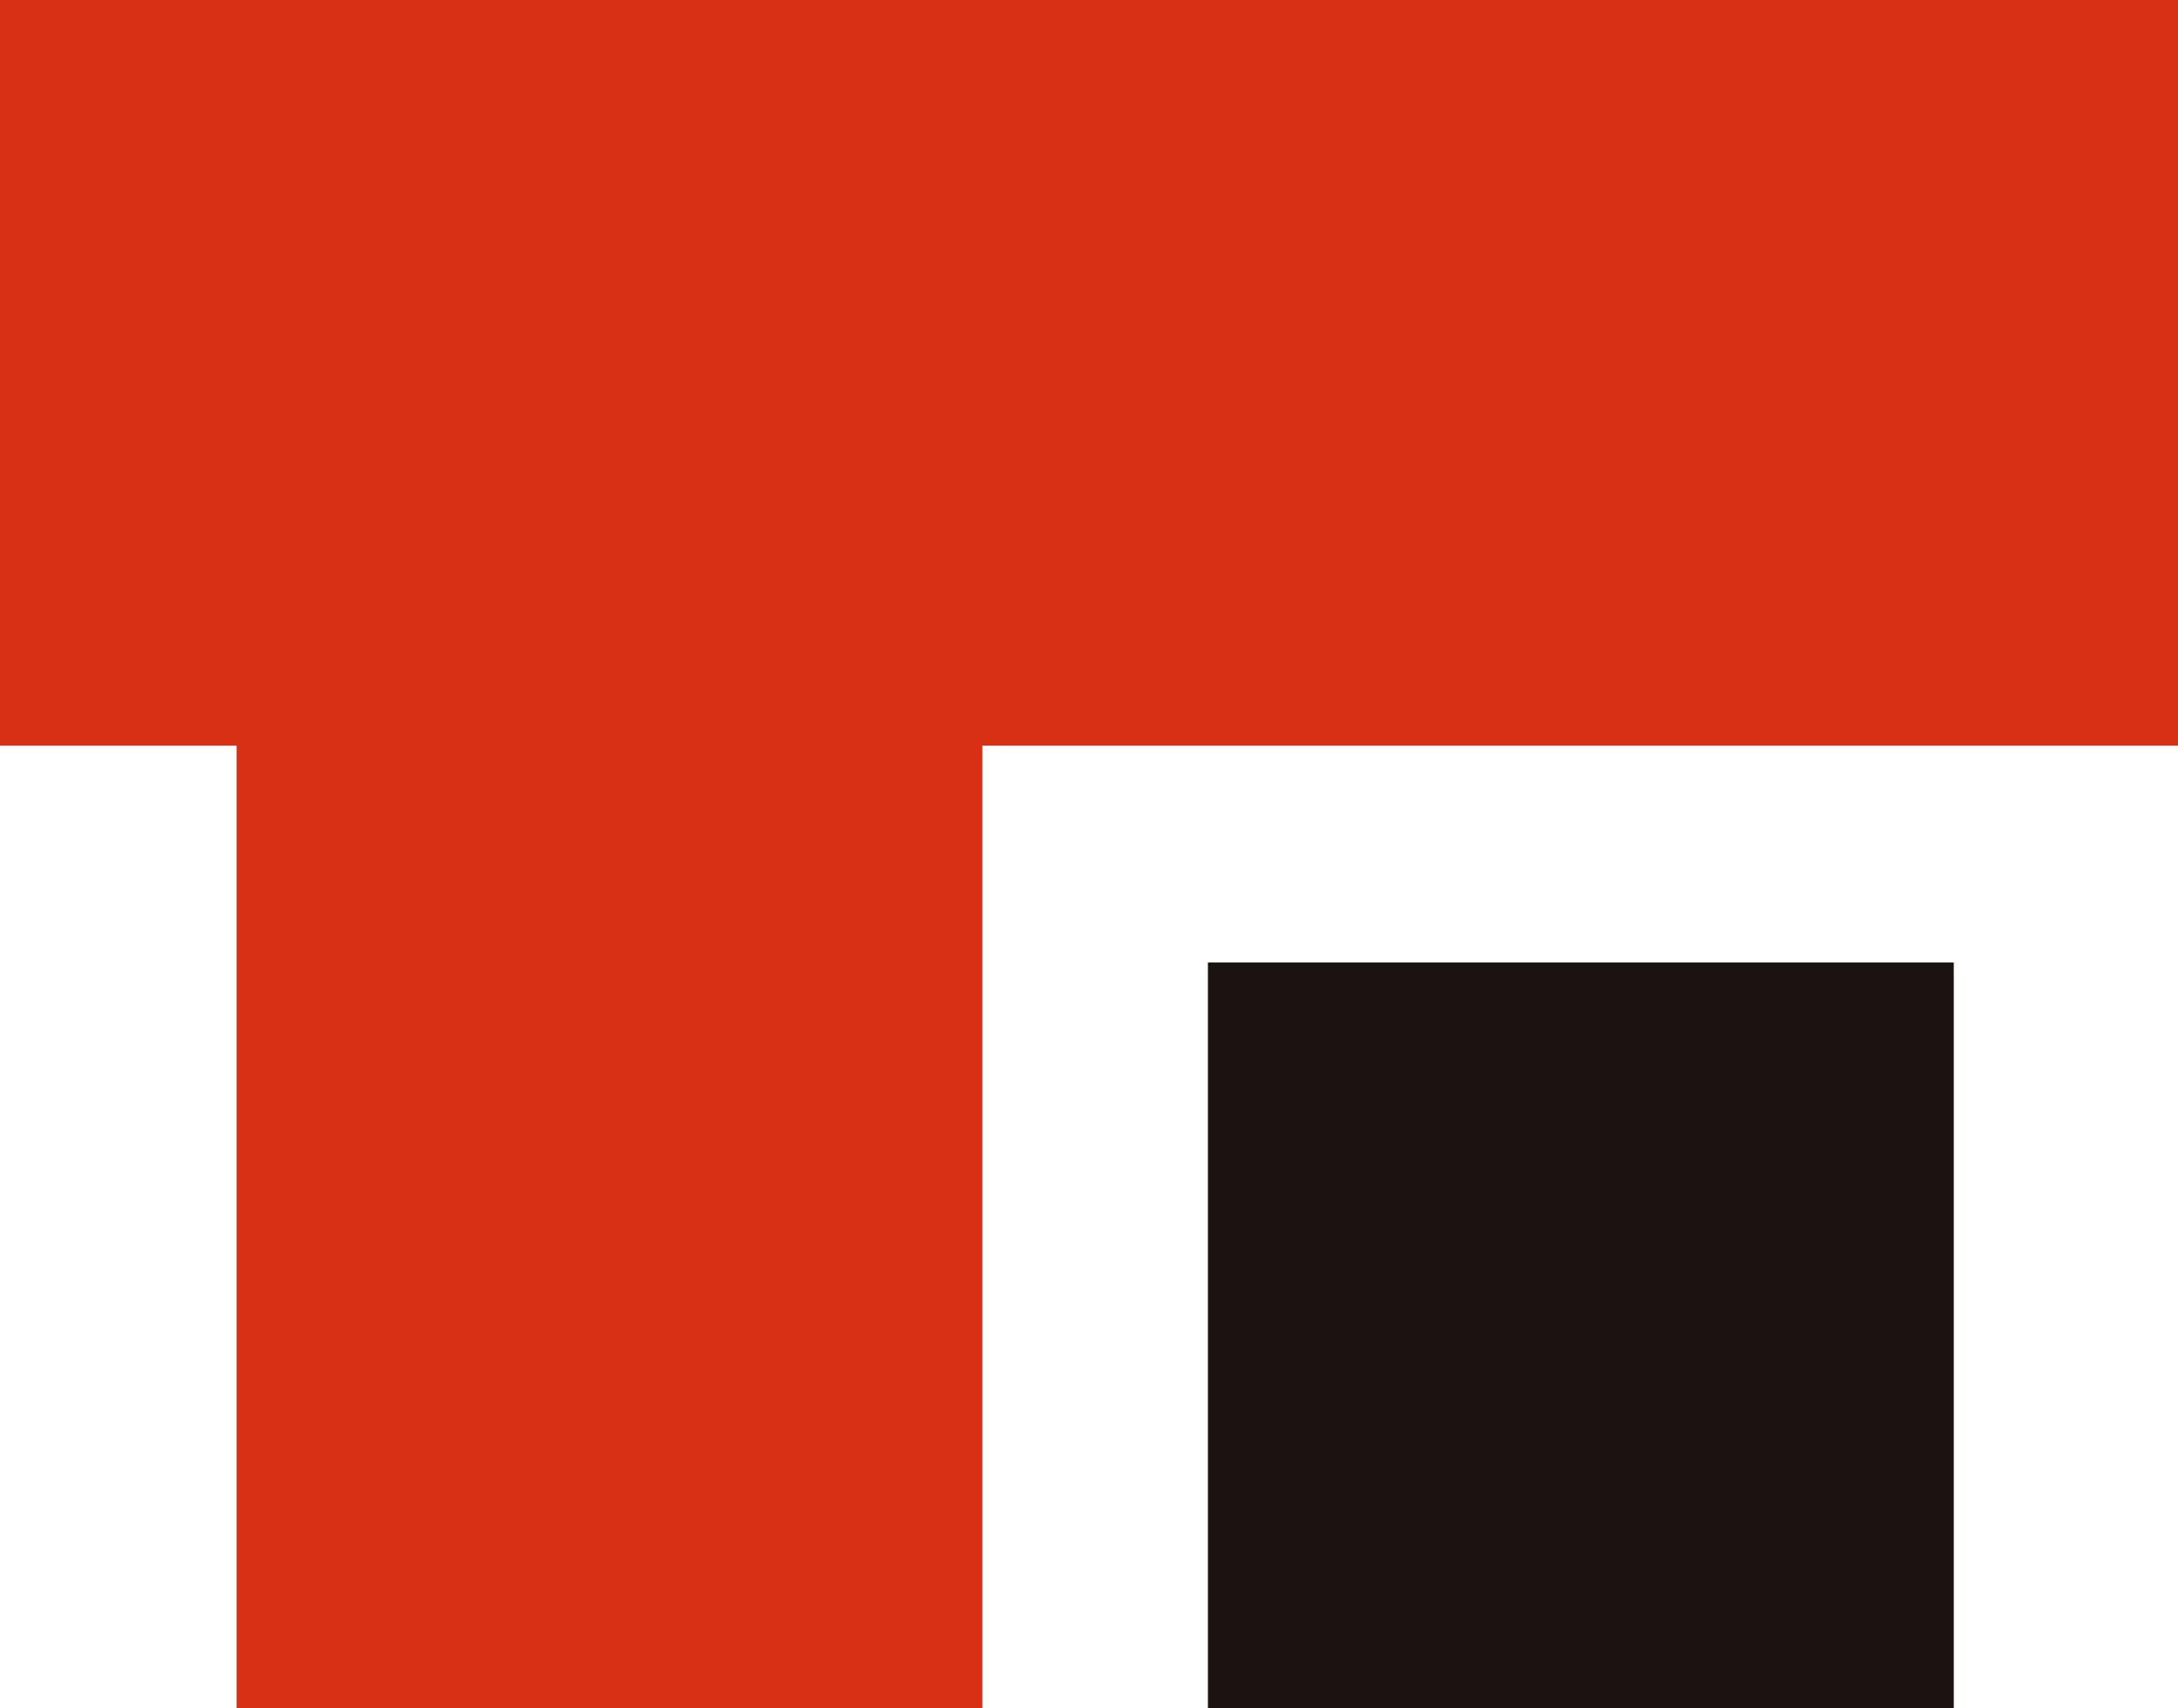
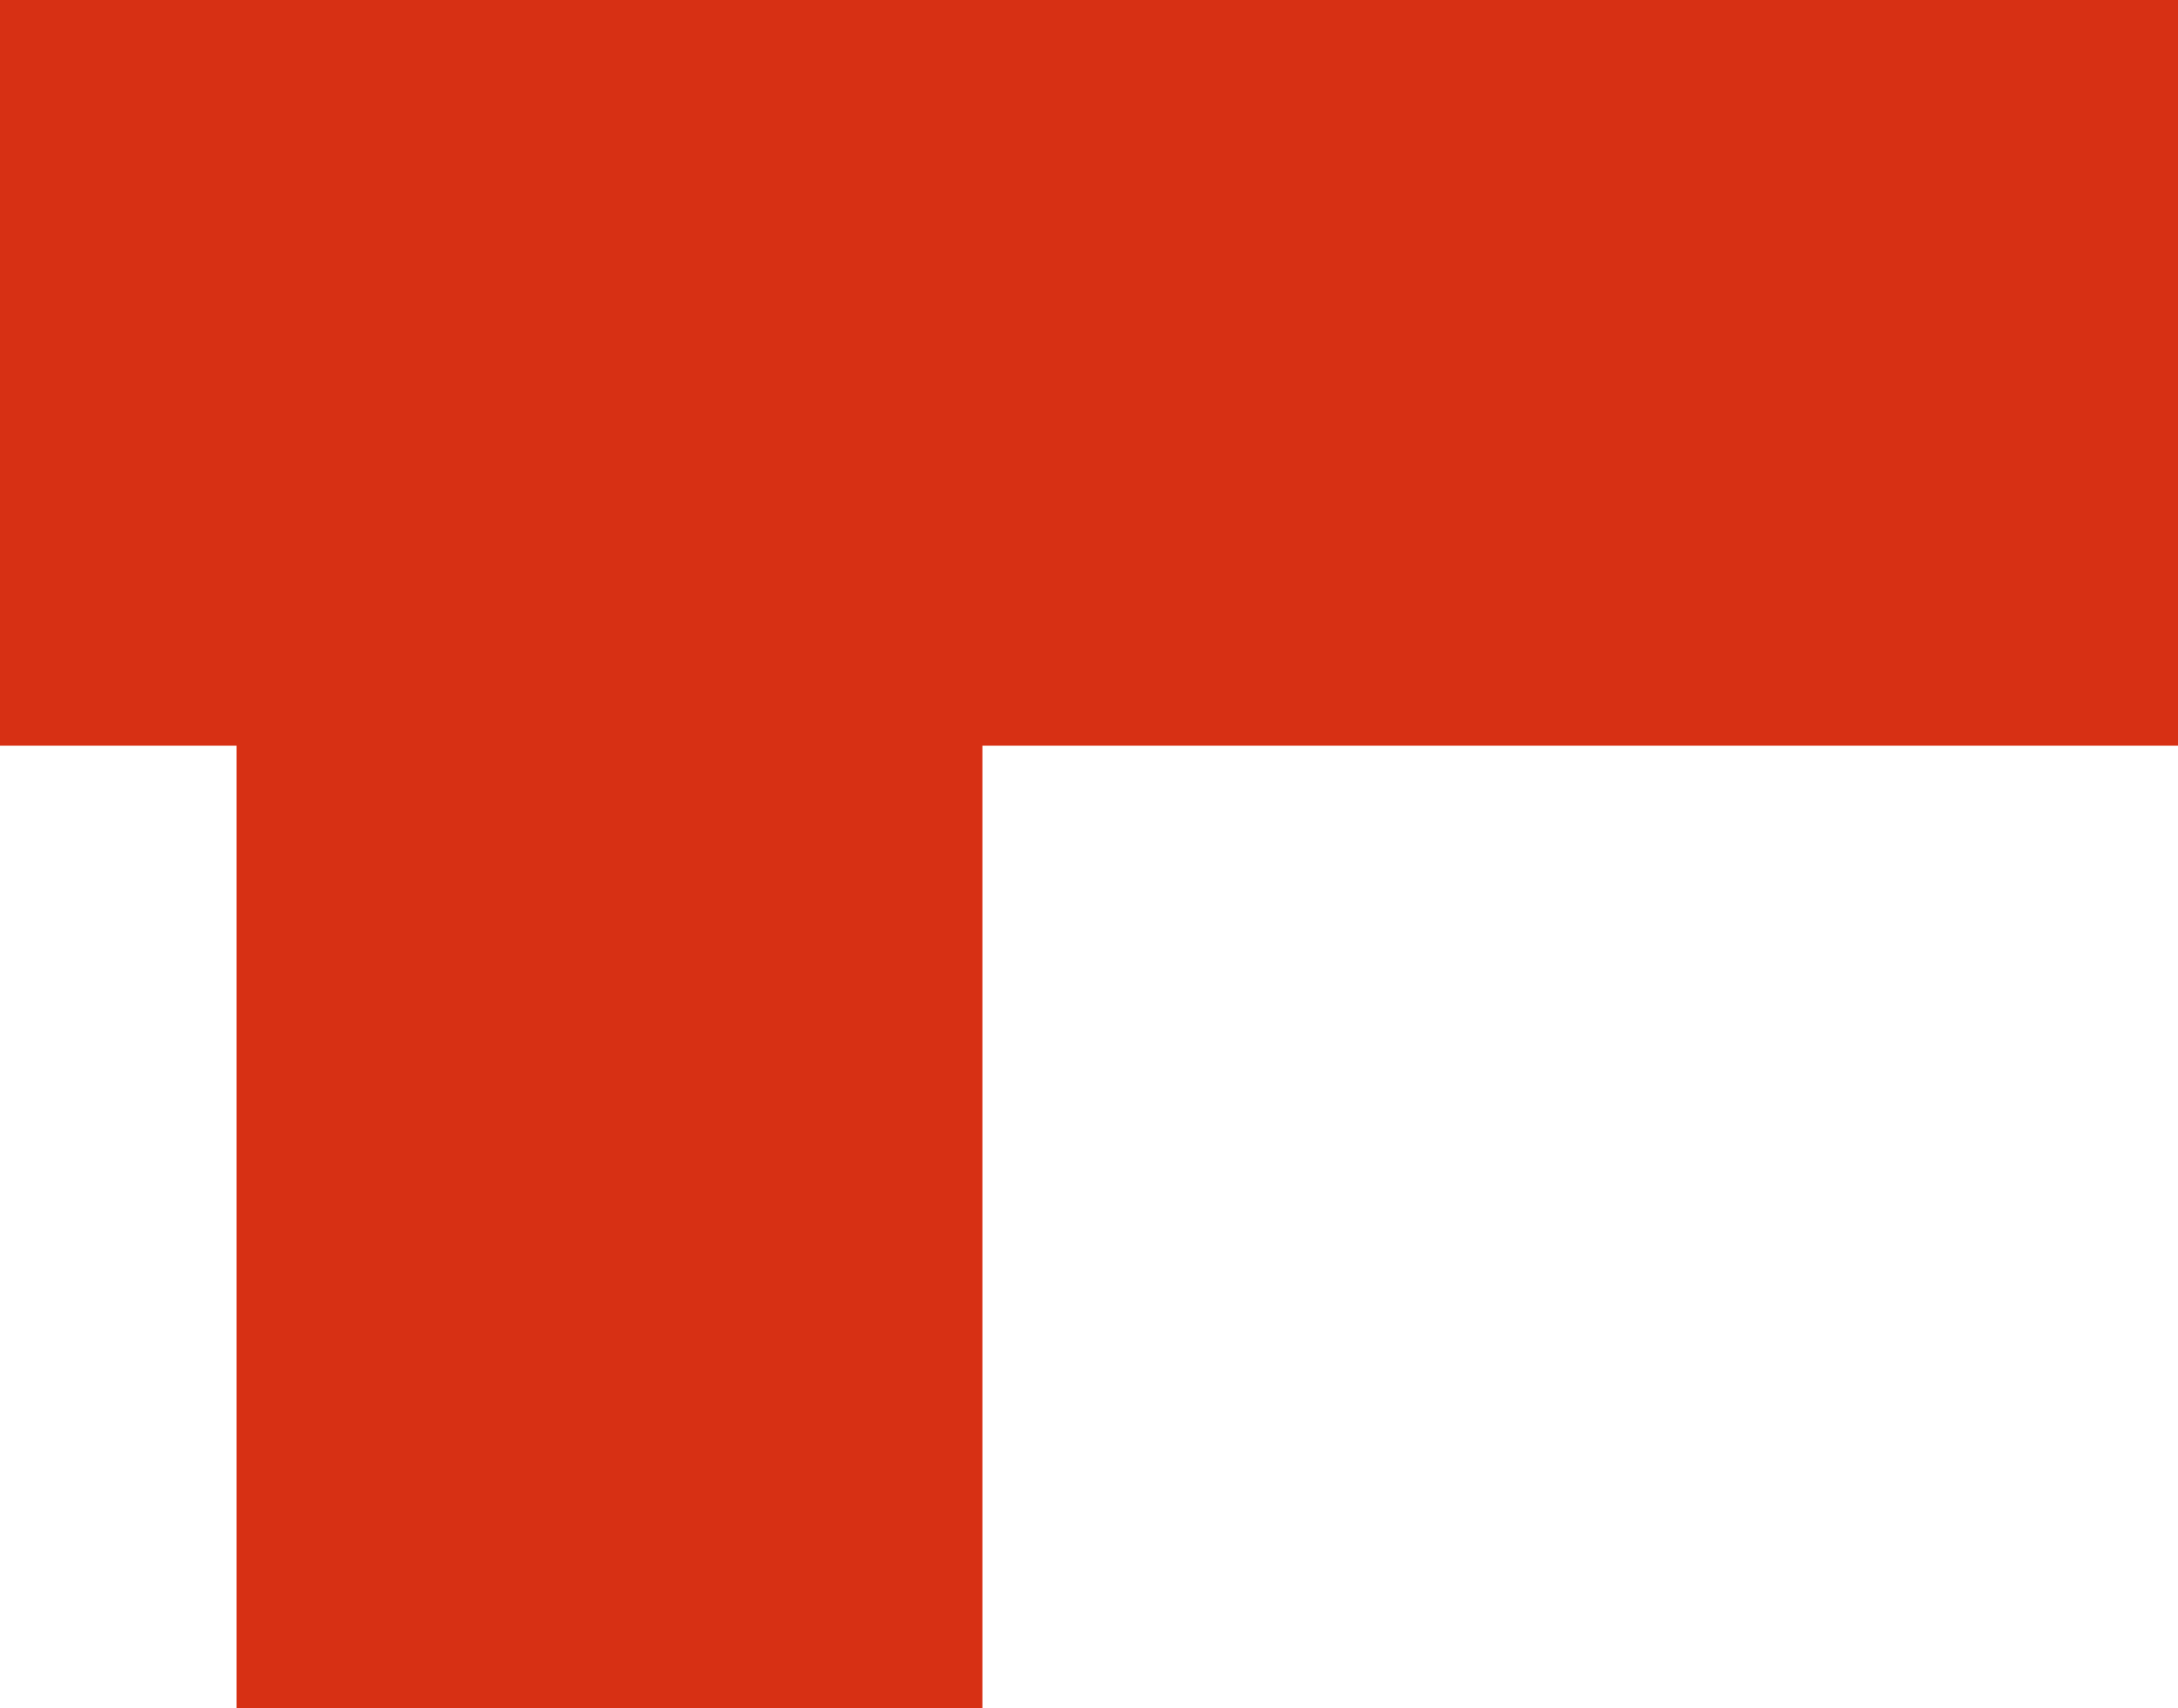
<svg xmlns="http://www.w3.org/2000/svg" width="35.355" height="27.736" viewBox="0 0 35.355 27.736">
  <g id="グループ_74" data-name="グループ 74" transform="translate(0 0)">
-     <rect id="長方形_29" data-name="長方形 29" width="12.107" height="12.107" transform="translate(19.608 15.628)" fill="#1a1311" />
    <path id="パス_57" data-name="パス 57" d="M0,0V12.107H3.84V27.735H15.947V12.107H35.355V0Z" transform="translate(0 0)" fill="#d73014" />
  </g>
</svg>